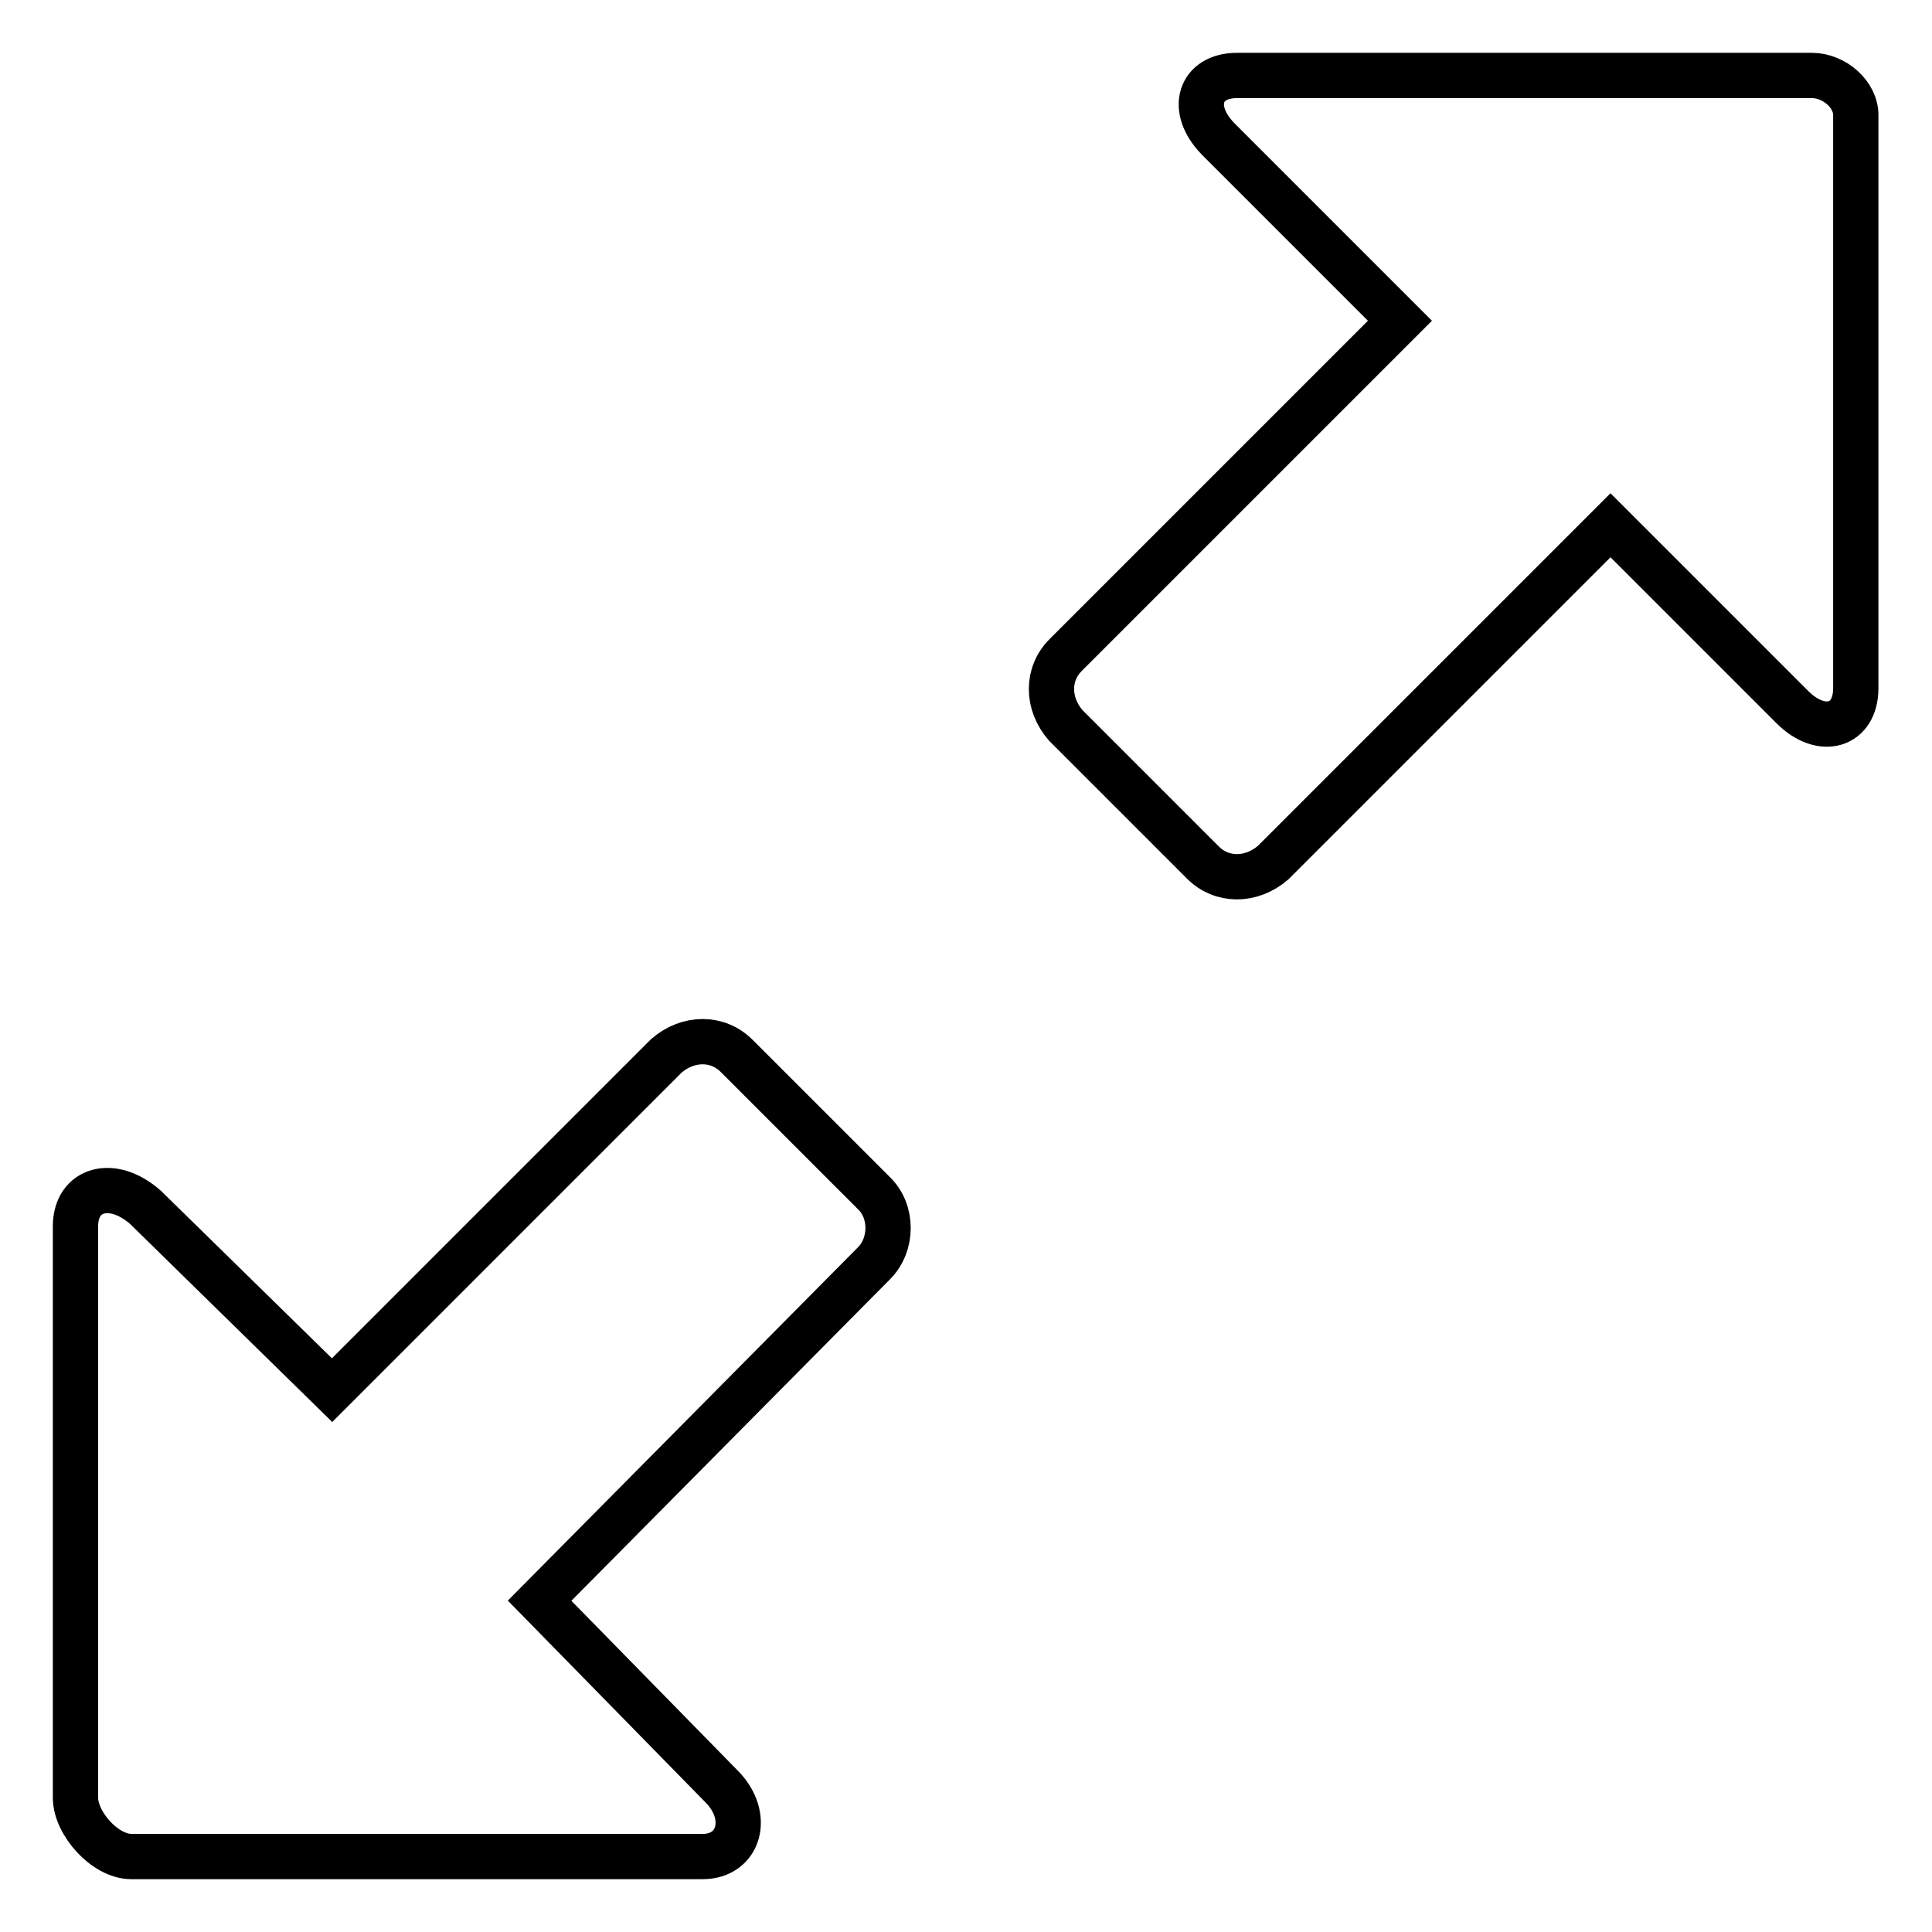
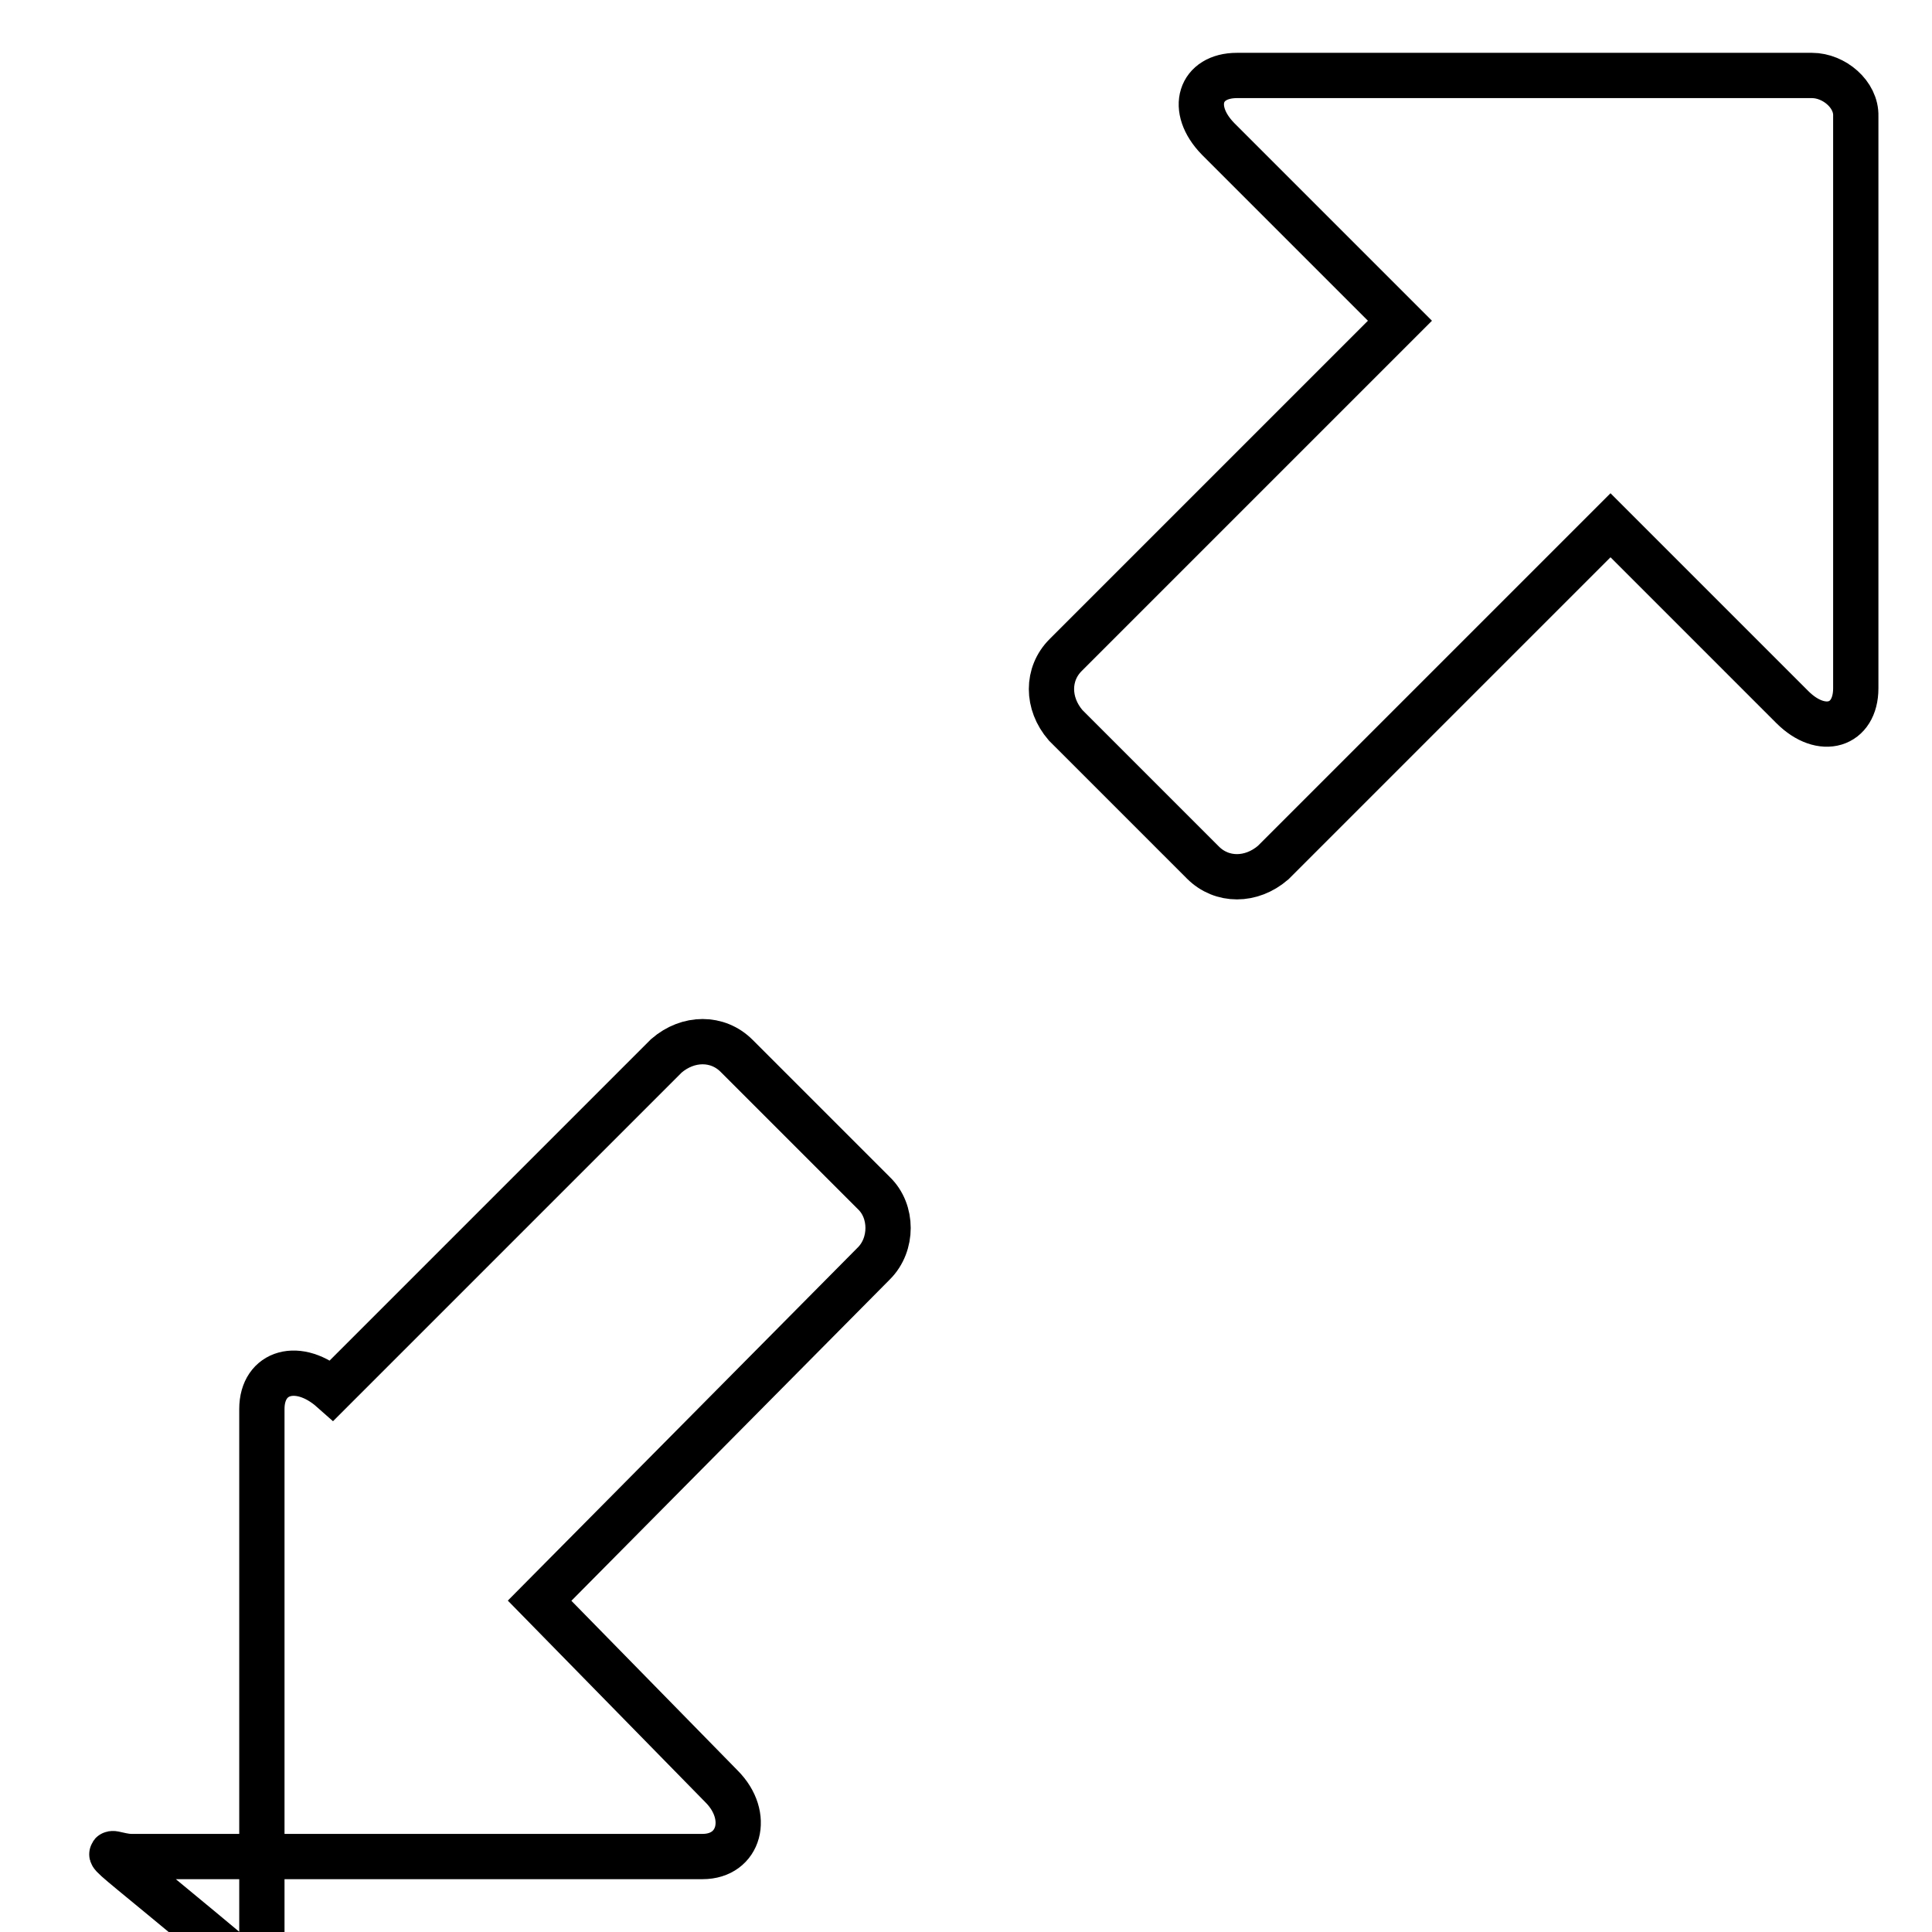
<svg xmlns="http://www.w3.org/2000/svg" version="1.1" x="0px" y="0px" viewBox="0 0 256 256" enable-background="new 0 0 256 256" xml:space="preserve">
  <g>
-     <path stroke-width="6" fill-opacity="0" stroke="#000000" d="M240.1,10h-76.2c-4.9,0-6.4,4.4-2.5,8.4l24.1,24.1l-44.3,44.3c-2.5,2.5-2.5,6.4,0,9.3l18.2,18.2 c2.5,2.5,6.4,2.5,9.3,0l44.7-44.7l24.1,24.1c3.9,3.9,8.4,2.5,8.4-2.5V15.4C246,12.5,243,10,240.1,10z M17.4,246h75.7 c4.9,0,6.4-5.4,2.5-9.3l-24.1-24.6l44.3-44.7c2.5-2.5,2.5-6.9,0-9.3l-18.2-18.2c-2.5-2.5-6.4-2.5-9.3,0l-44.3,44.3L19.3,160 c-4.4-3.9-9.3-2.5-9.3,2.5v75.7C10,241.6,13.9,246,17.4,246z" />
+     <path stroke-width="6" fill-opacity="0" stroke="#000000" d="M240.1,10h-76.2c-4.9,0-6.4,4.4-2.5,8.4l24.1,24.1l-44.3,44.3c-2.5,2.5-2.5,6.4,0,9.3l18.2,18.2 c2.5,2.5,6.4,2.5,9.3,0l44.7-44.7l24.1,24.1c3.9,3.9,8.4,2.5,8.4-2.5V15.4C246,12.5,243,10,240.1,10z M17.4,246h75.7 c4.9,0,6.4-5.4,2.5-9.3l-24.1-24.6l44.3-44.7c2.5-2.5,2.5-6.9,0-9.3l-18.2-18.2c-2.5-2.5-6.4-2.5-9.3,0l-44.3,44.3c-4.4-3.9-9.3-2.5-9.3,2.5v75.7C10,241.6,13.9,246,17.4,246z" />
  </g>
</svg>